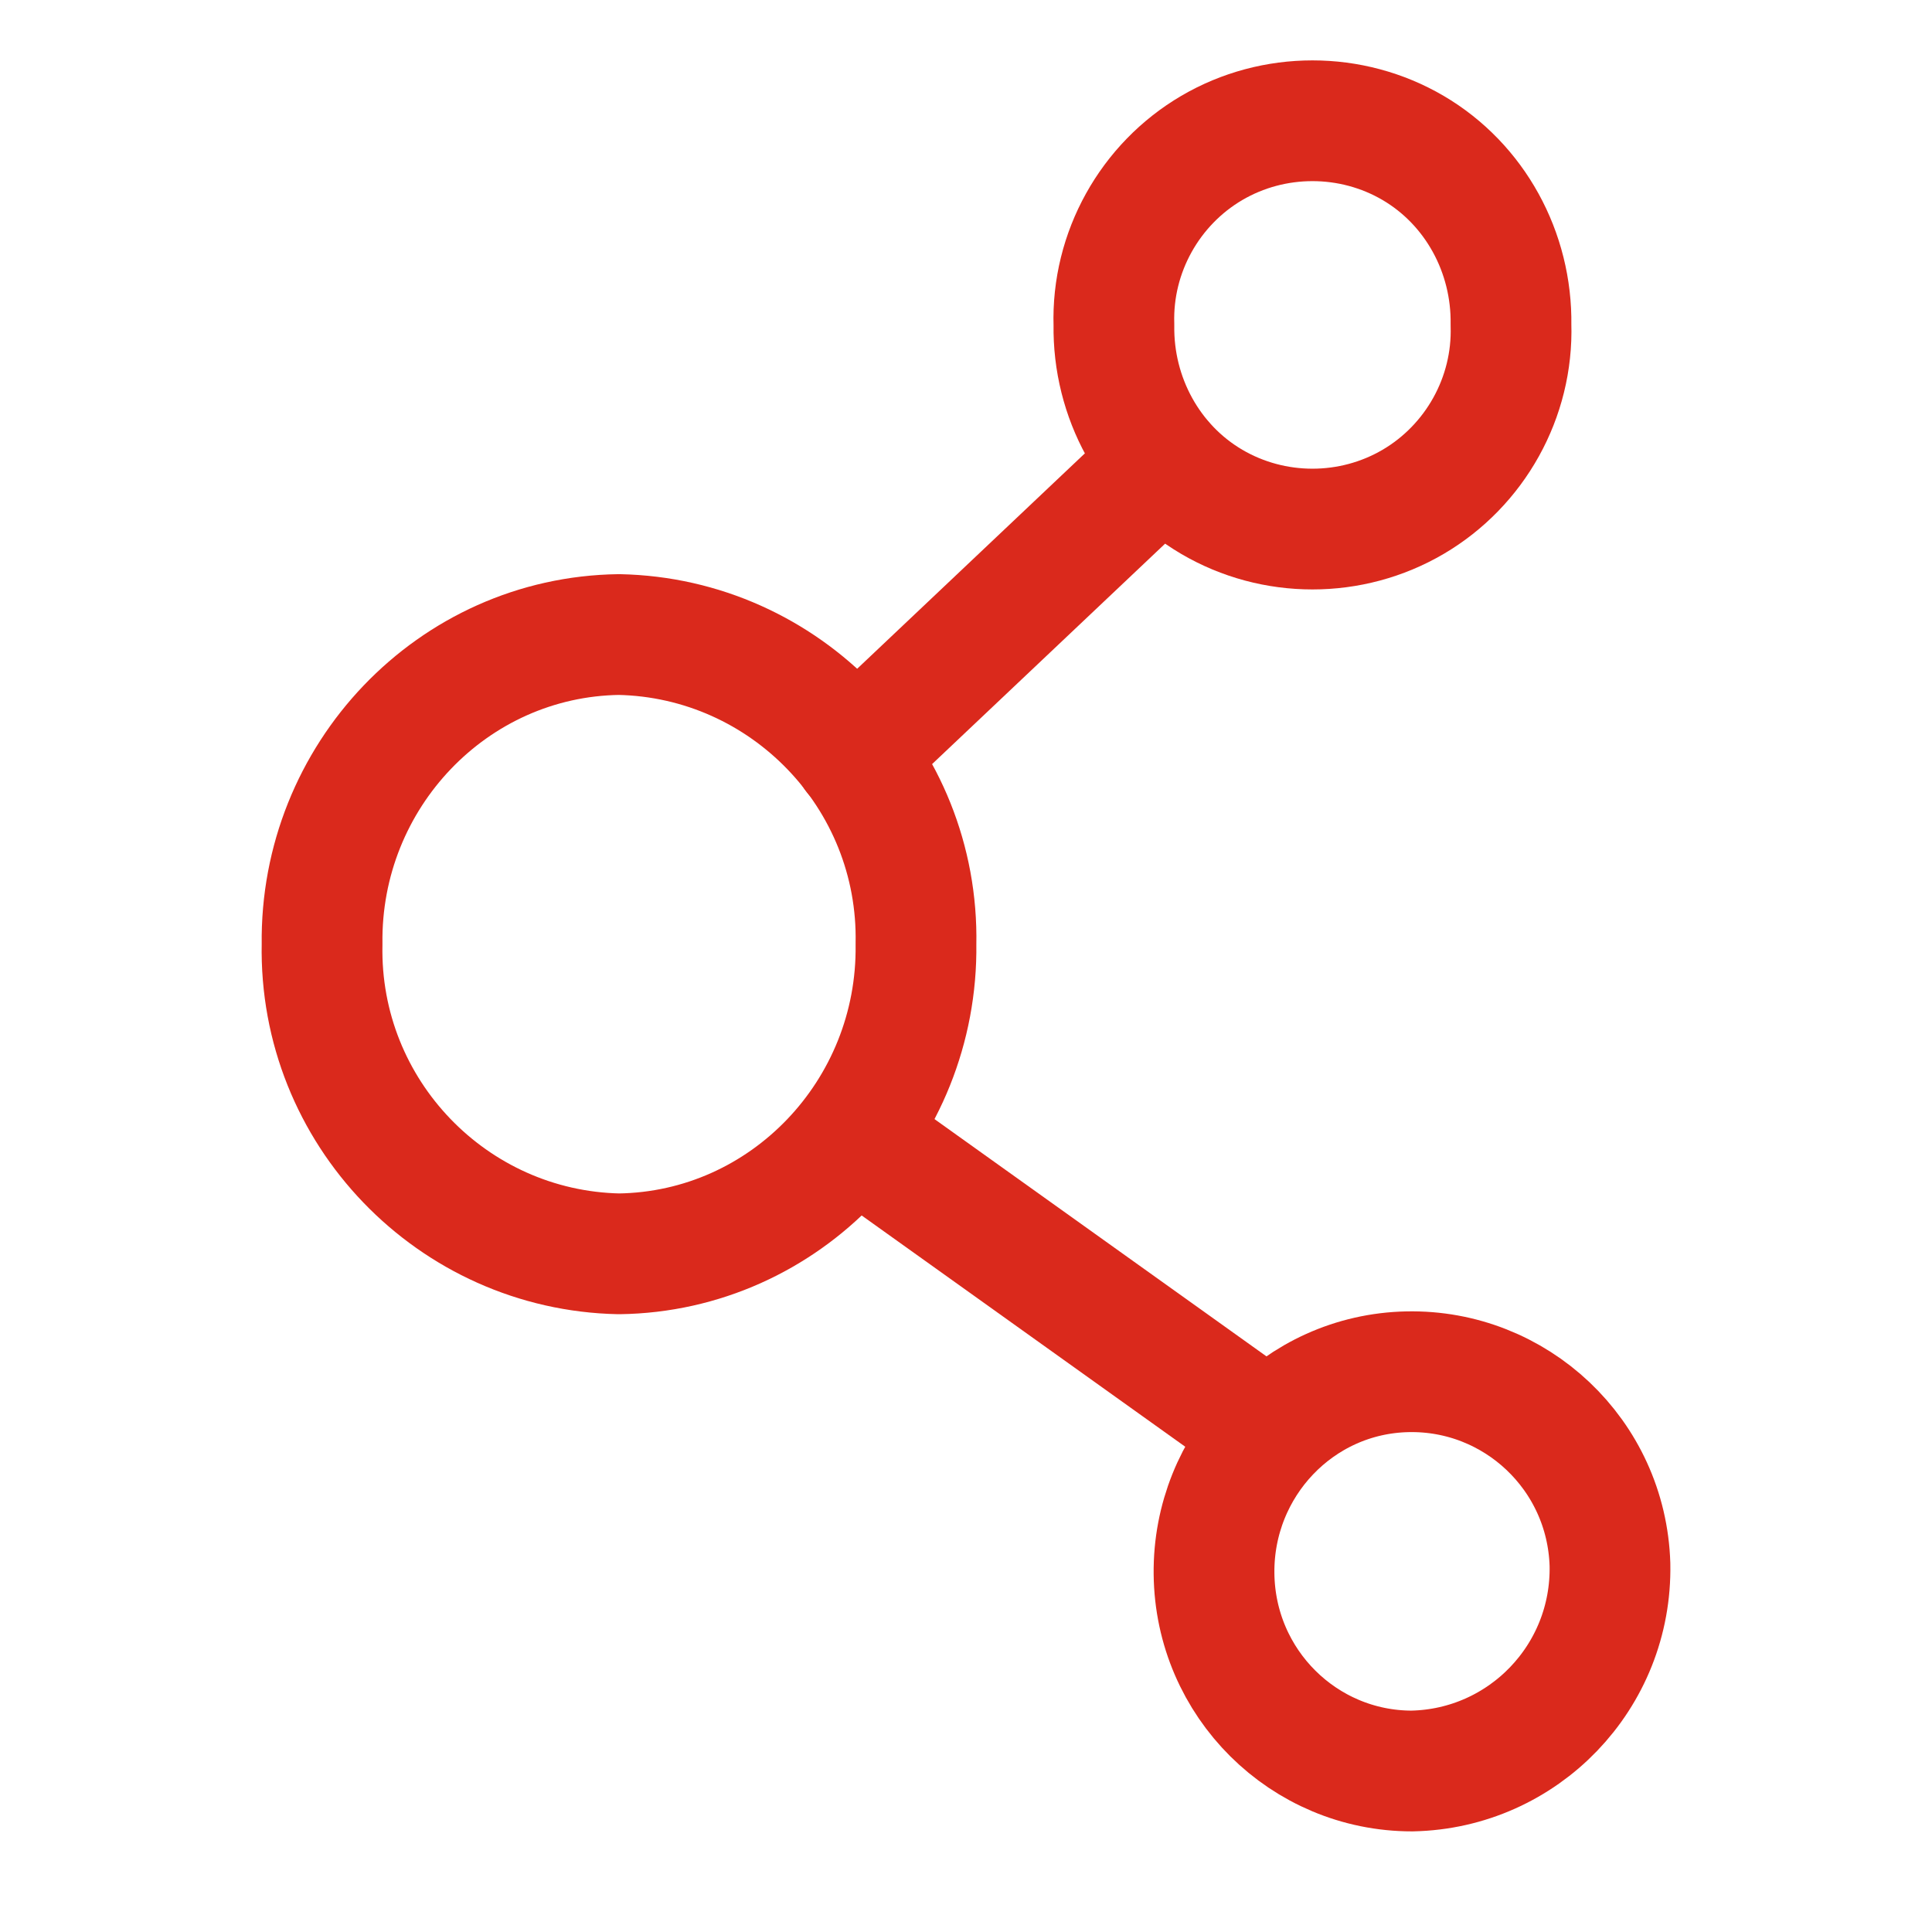
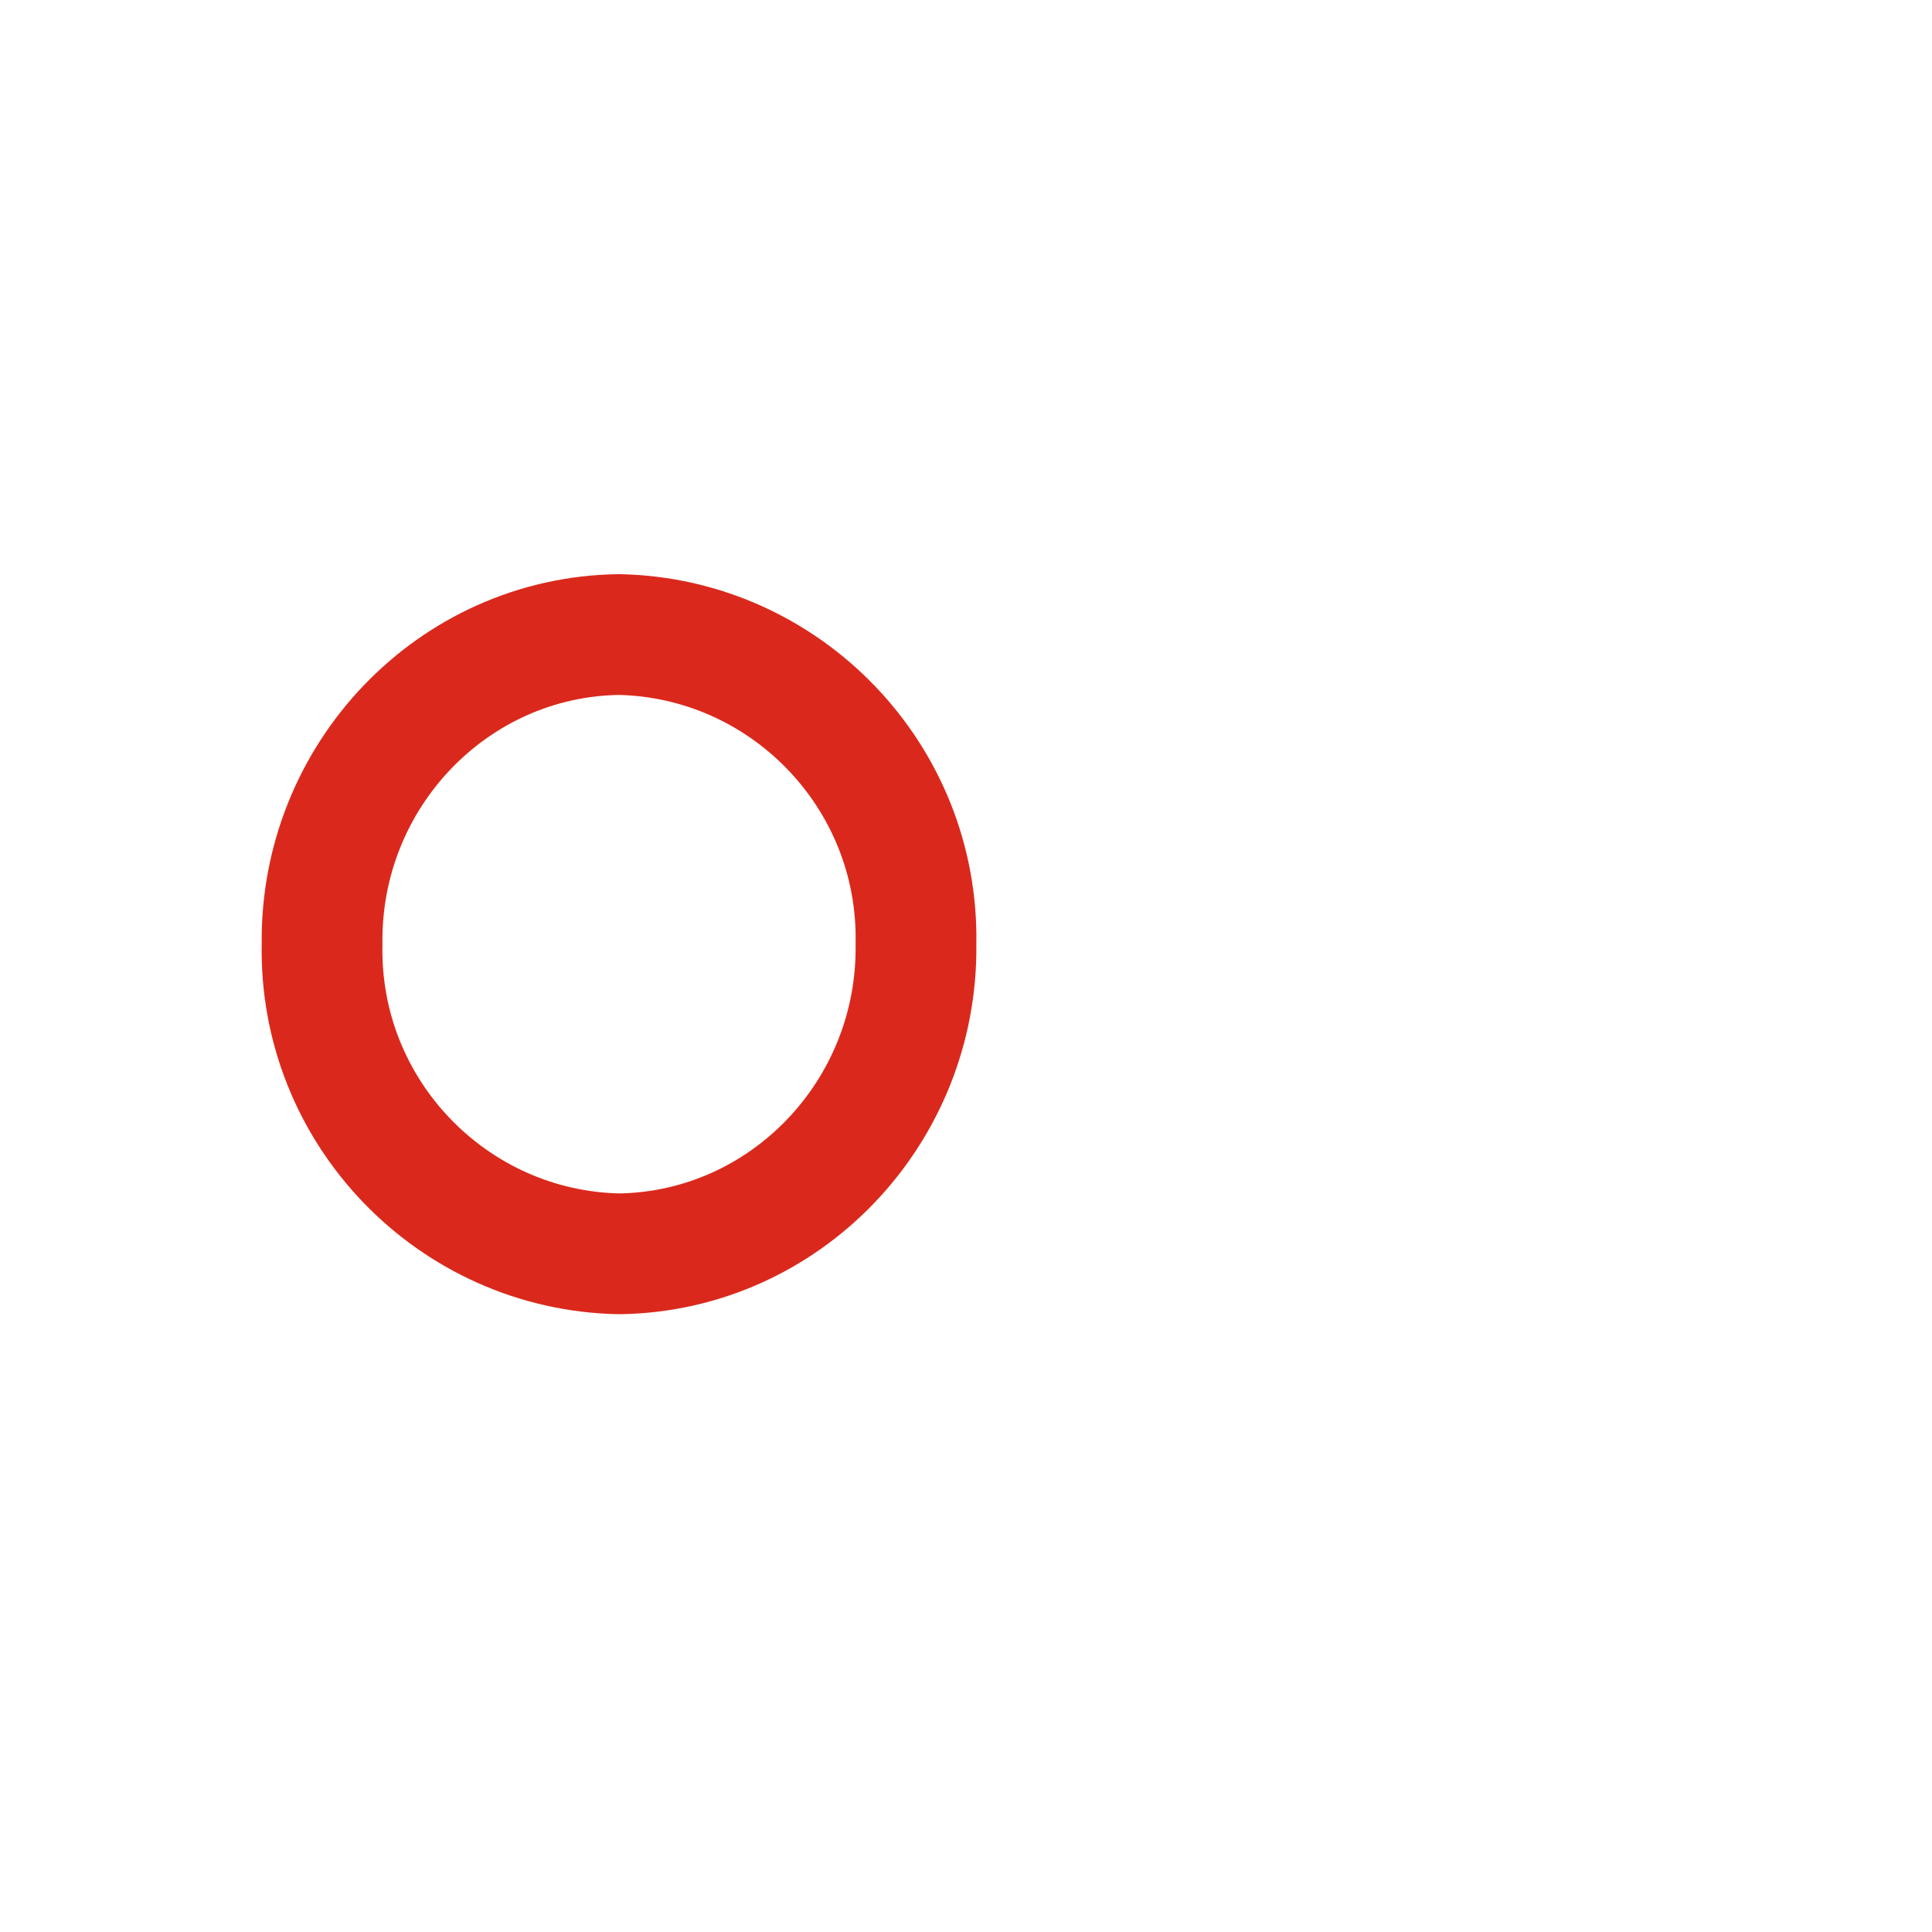
<svg xmlns="http://www.w3.org/2000/svg" width="48px" height="48px" viewBox="0 0 48 48" version="1.1">
  <title>share</title>
  <g id="share" stroke="none" stroke-width="1" fill="none" fill-rule="evenodd" stroke-linecap="round" stroke-linejoin="round">
    <g id="Group" transform="translate(8, 3)" stroke="#DA291C" stroke-width="3">
-       <path d="M31.999,35.871 C31.915,33.138 29.652,31.025 26.969,31.081 C24.258,31.137 22.134,33.392 22.162,36.097 C22.19,38.83 24.398,41 27.081,41 C29.847,40.944 32.055,38.661 31.999,35.871 Z" id="Path" />
      <path d="M14.757,20.458 C14.813,24.628 11.515,28.094 7.379,28.151 C3.243,28.066 -0.082,24.628 0.002,20.458 C-0.054,16.287 3.243,12.821 7.379,12.765 C11.515,12.849 14.841,16.287 14.757,20.458 Z" id="Path" />
-       <path d="M29.54,5.072 C29.596,6.876 28.646,8.566 27.109,9.468 C25.572,10.37 23.643,10.37 22.106,9.468 C20.569,8.566 19.647,6.876 19.675,5.072 C19.619,3.269 20.569,1.578 22.106,0.676 C23.643,-0.225 25.572,-0.225 27.109,0.676 C28.646,1.578 29.568,3.269 29.54,5.072 L29.54,5.072 Z" id="Path" />
-       <line x1="20.905" y1="8.482" x2="13.22" y2="15.752" id="Path" />
-       <line x1="23.392" y1="32.49" x2="13.22" y2="25.22" id="Path" />
    </g>
  </g>
</svg>